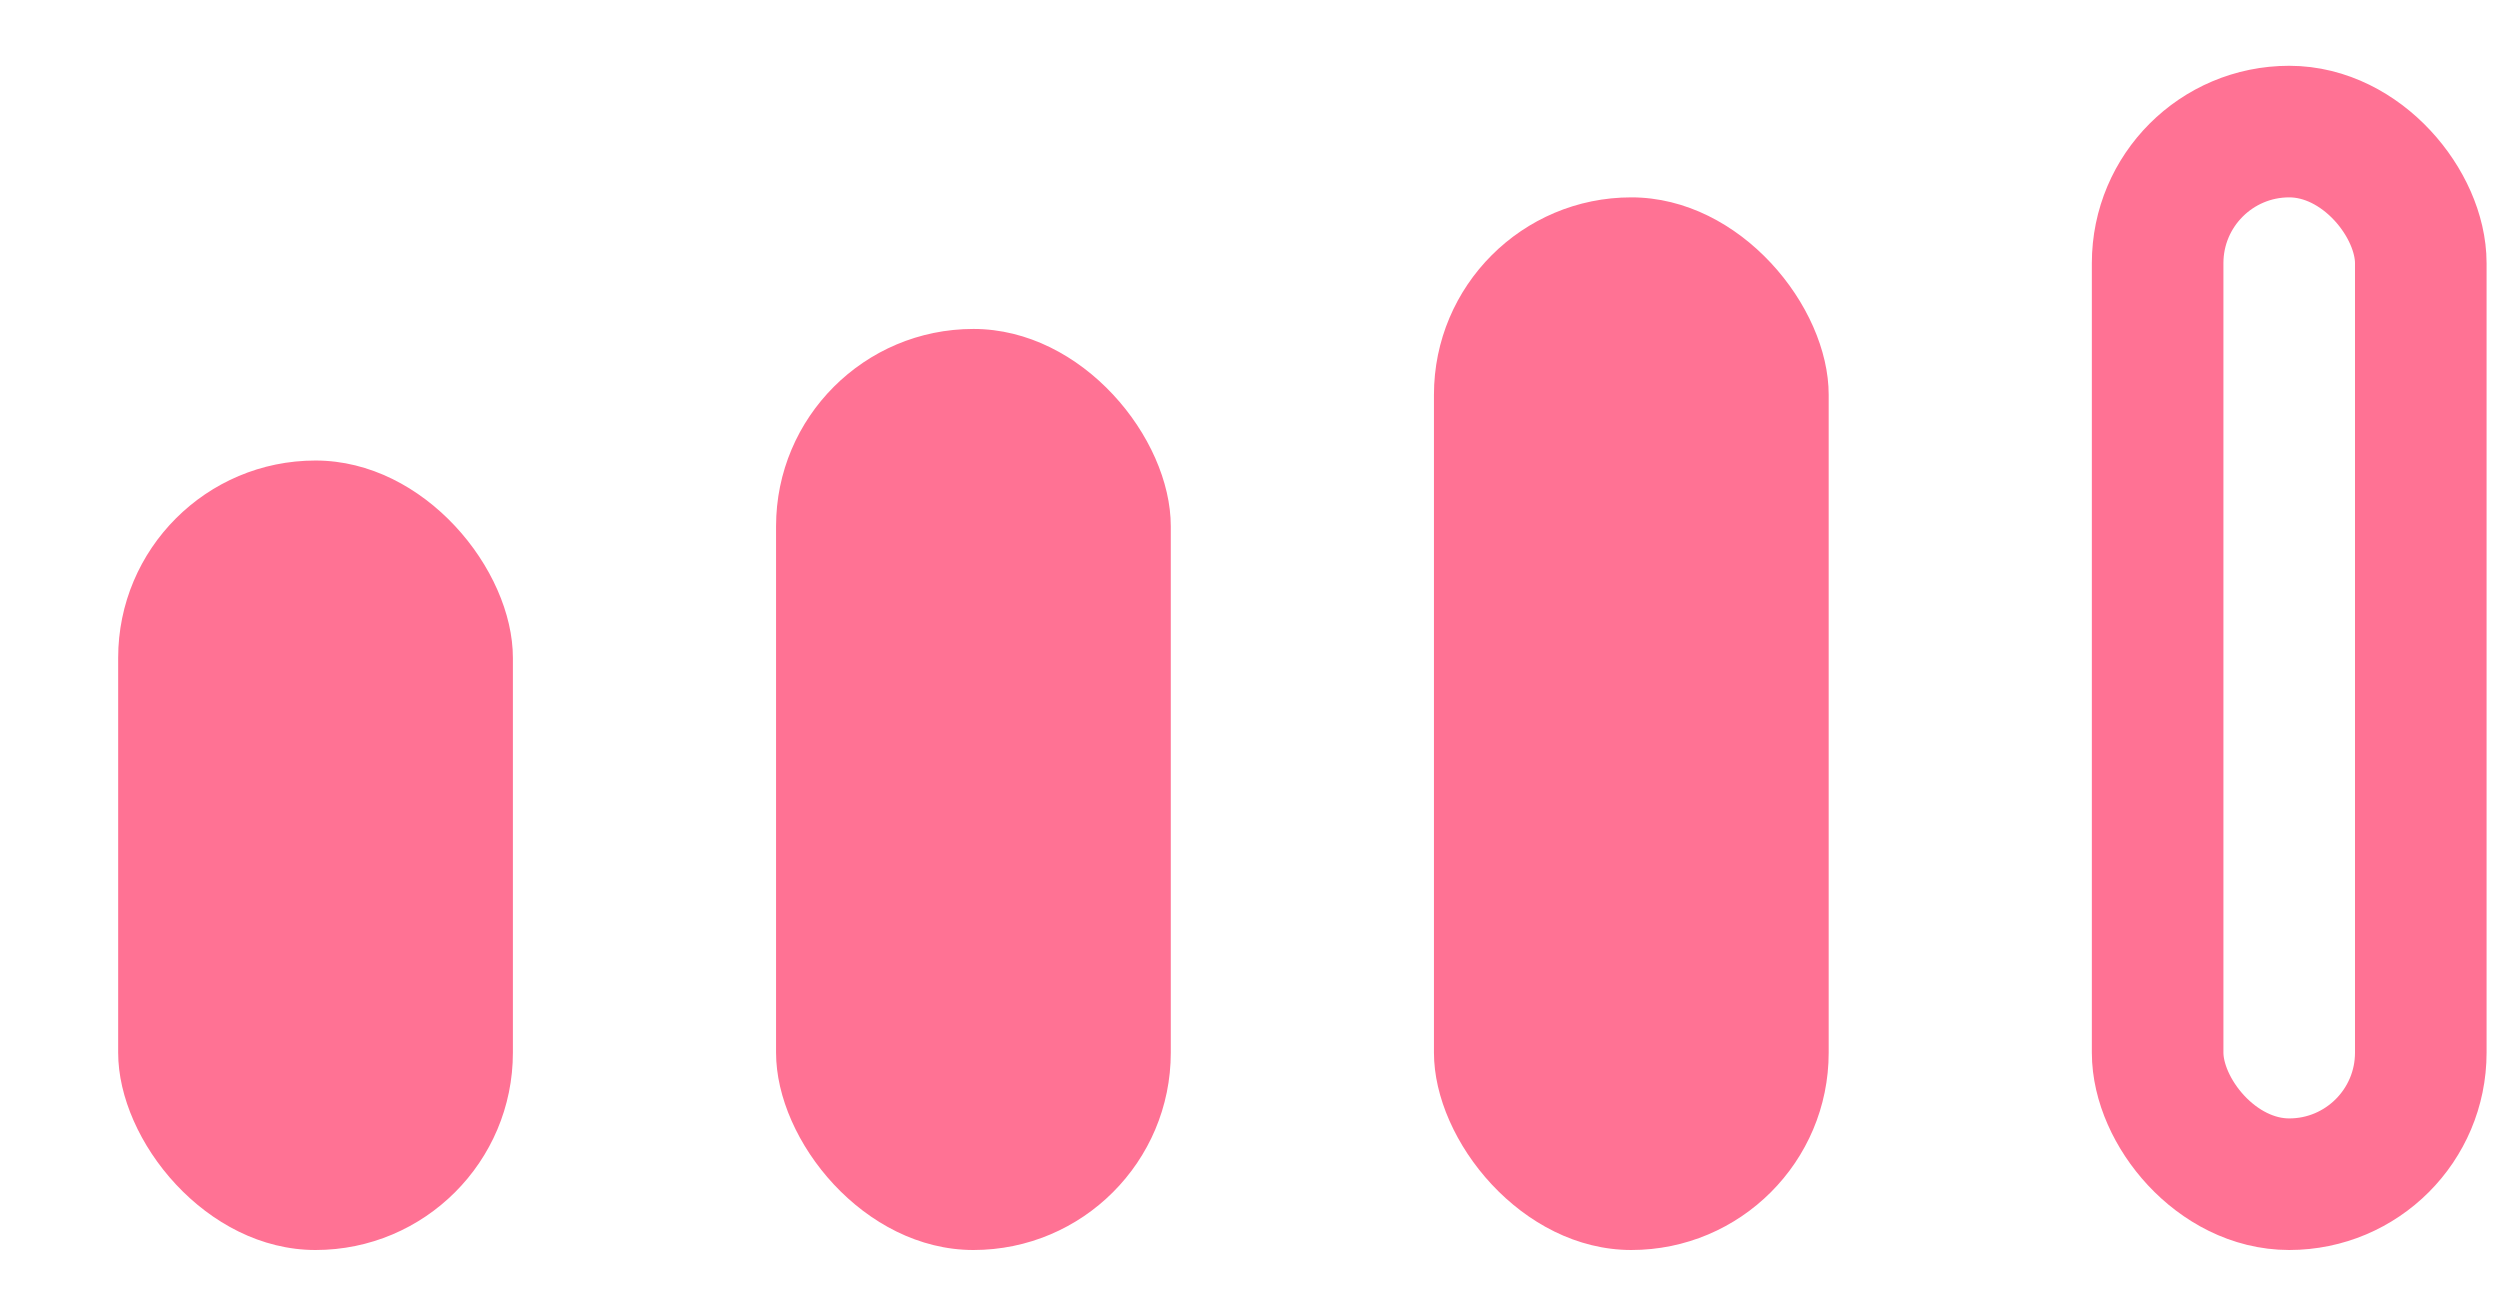
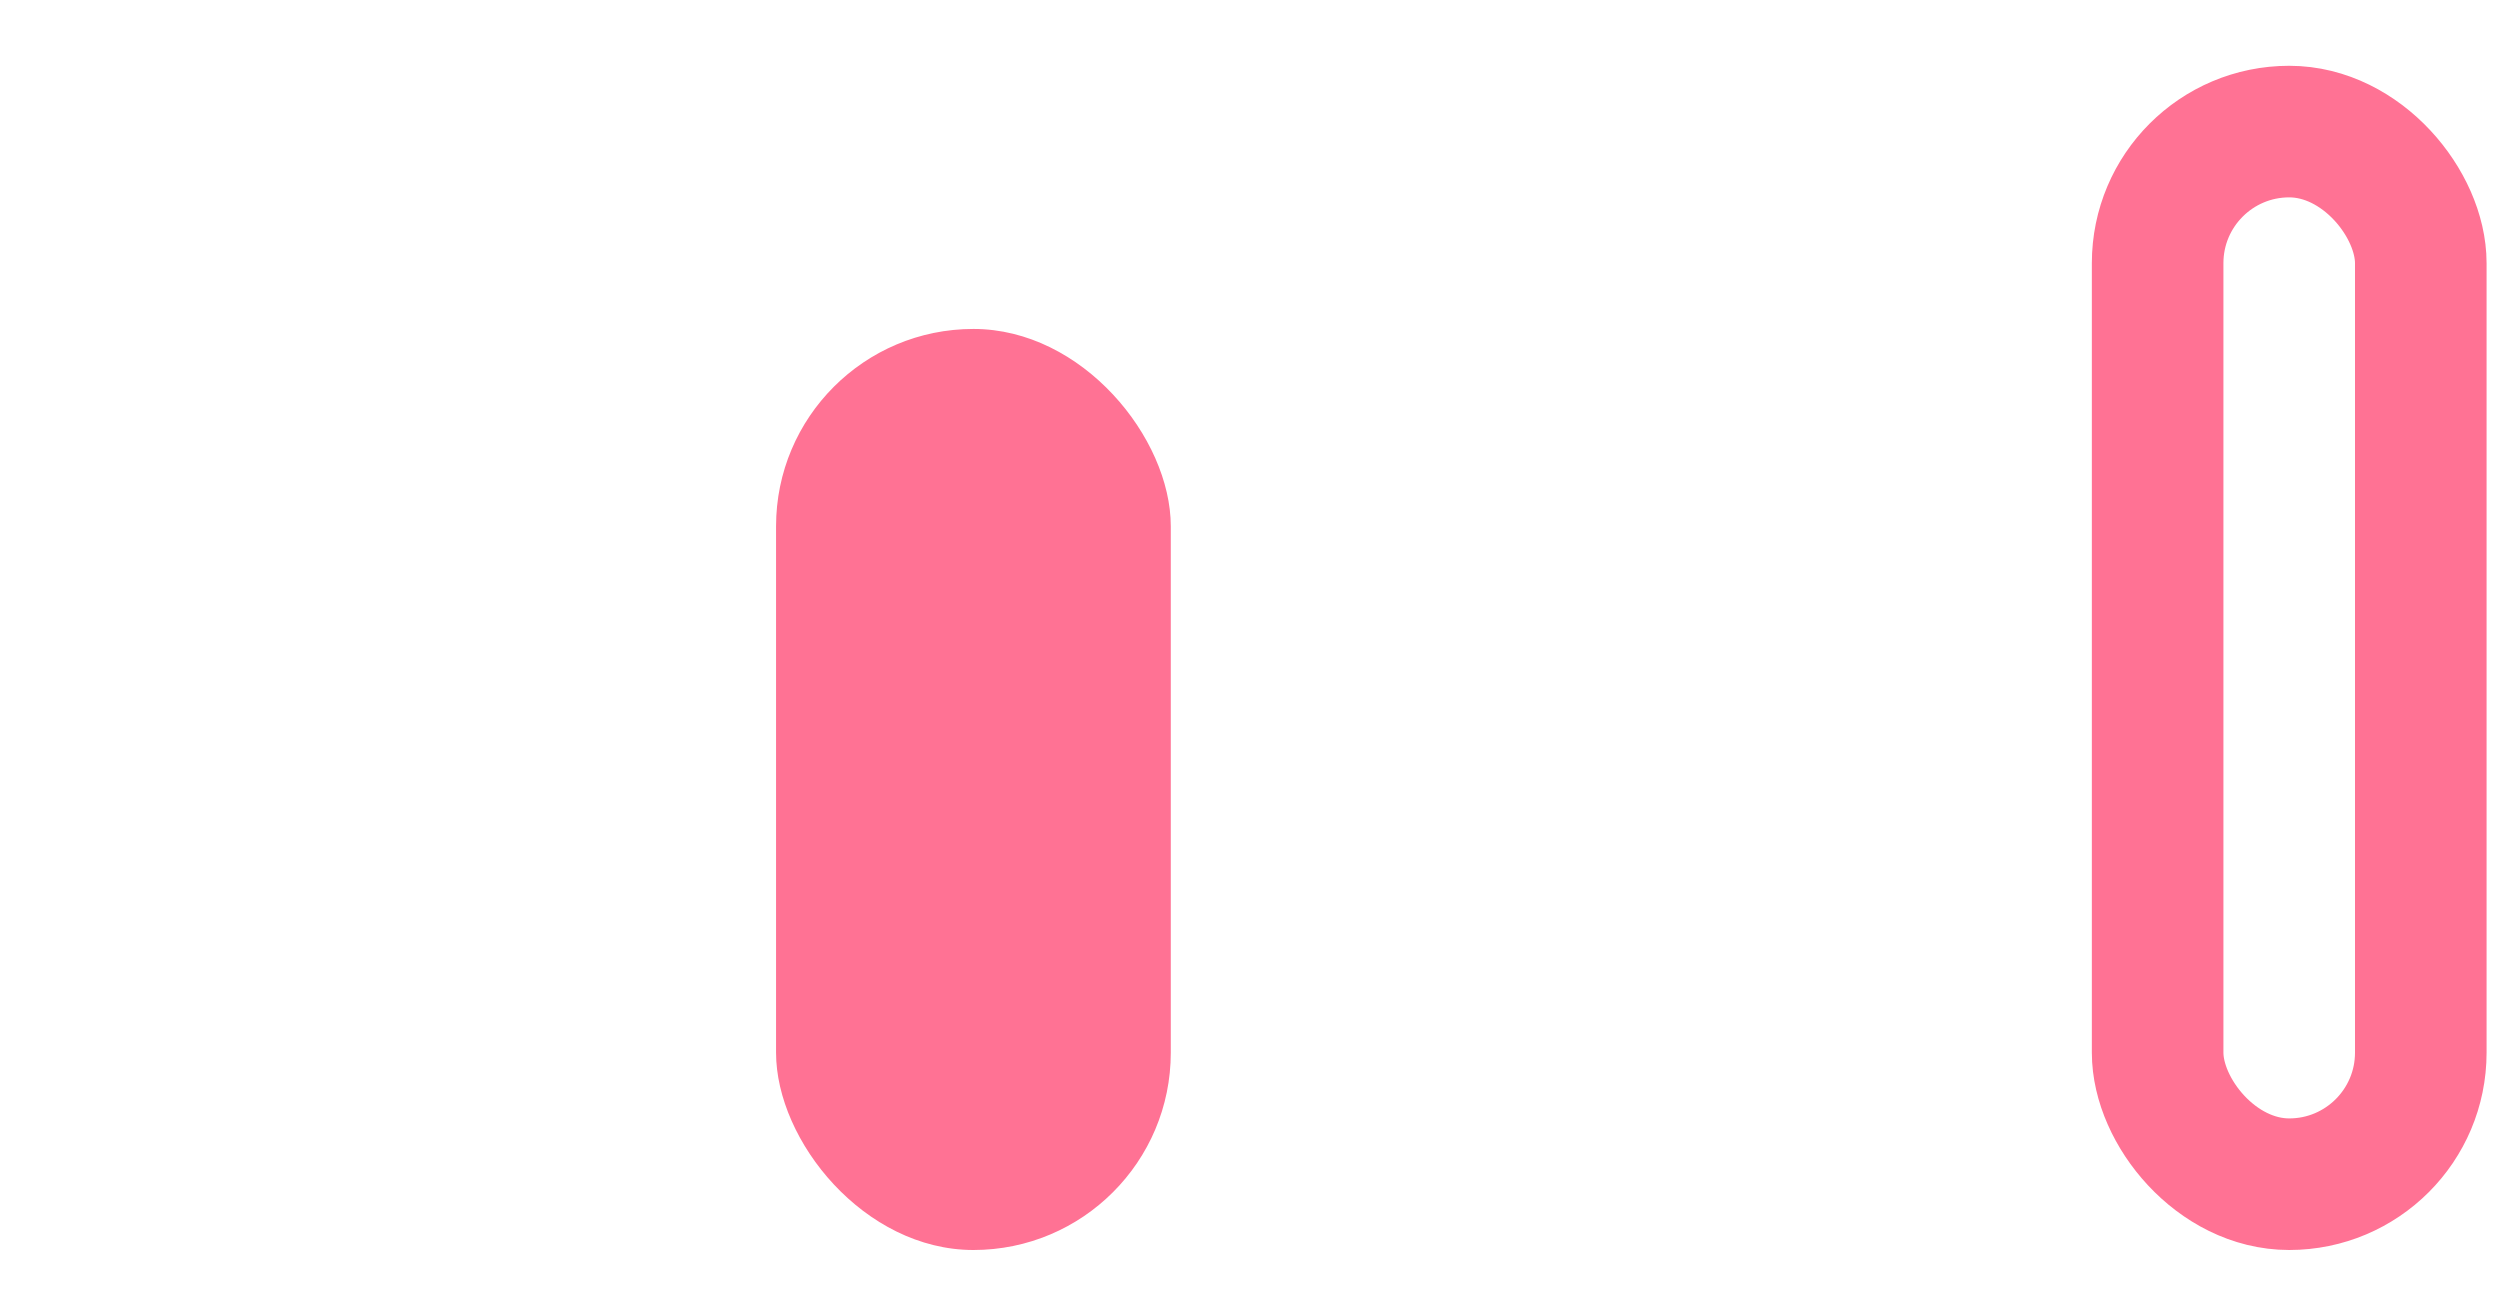
<svg xmlns="http://www.w3.org/2000/svg" width="19" height="10" viewBox="0 0 19 10" fill="none">
  <g opacity="0.85">
-     <rect x="0.898" y="3.5" width="3" height="6" rx="1.5" fill="#FF5981" />
    <rect x="5.898" y="2.5" width="3" height="7" rx="1.5" fill="#FF5981" />
-     <rect x="10.898" y="1.5" width="3" height="8" rx="1.5" fill="#FF5981" />
    <rect x="16.398" y="1" width="2" height="8" rx="1" stroke="#FF5981" />
  </g>
</svg>